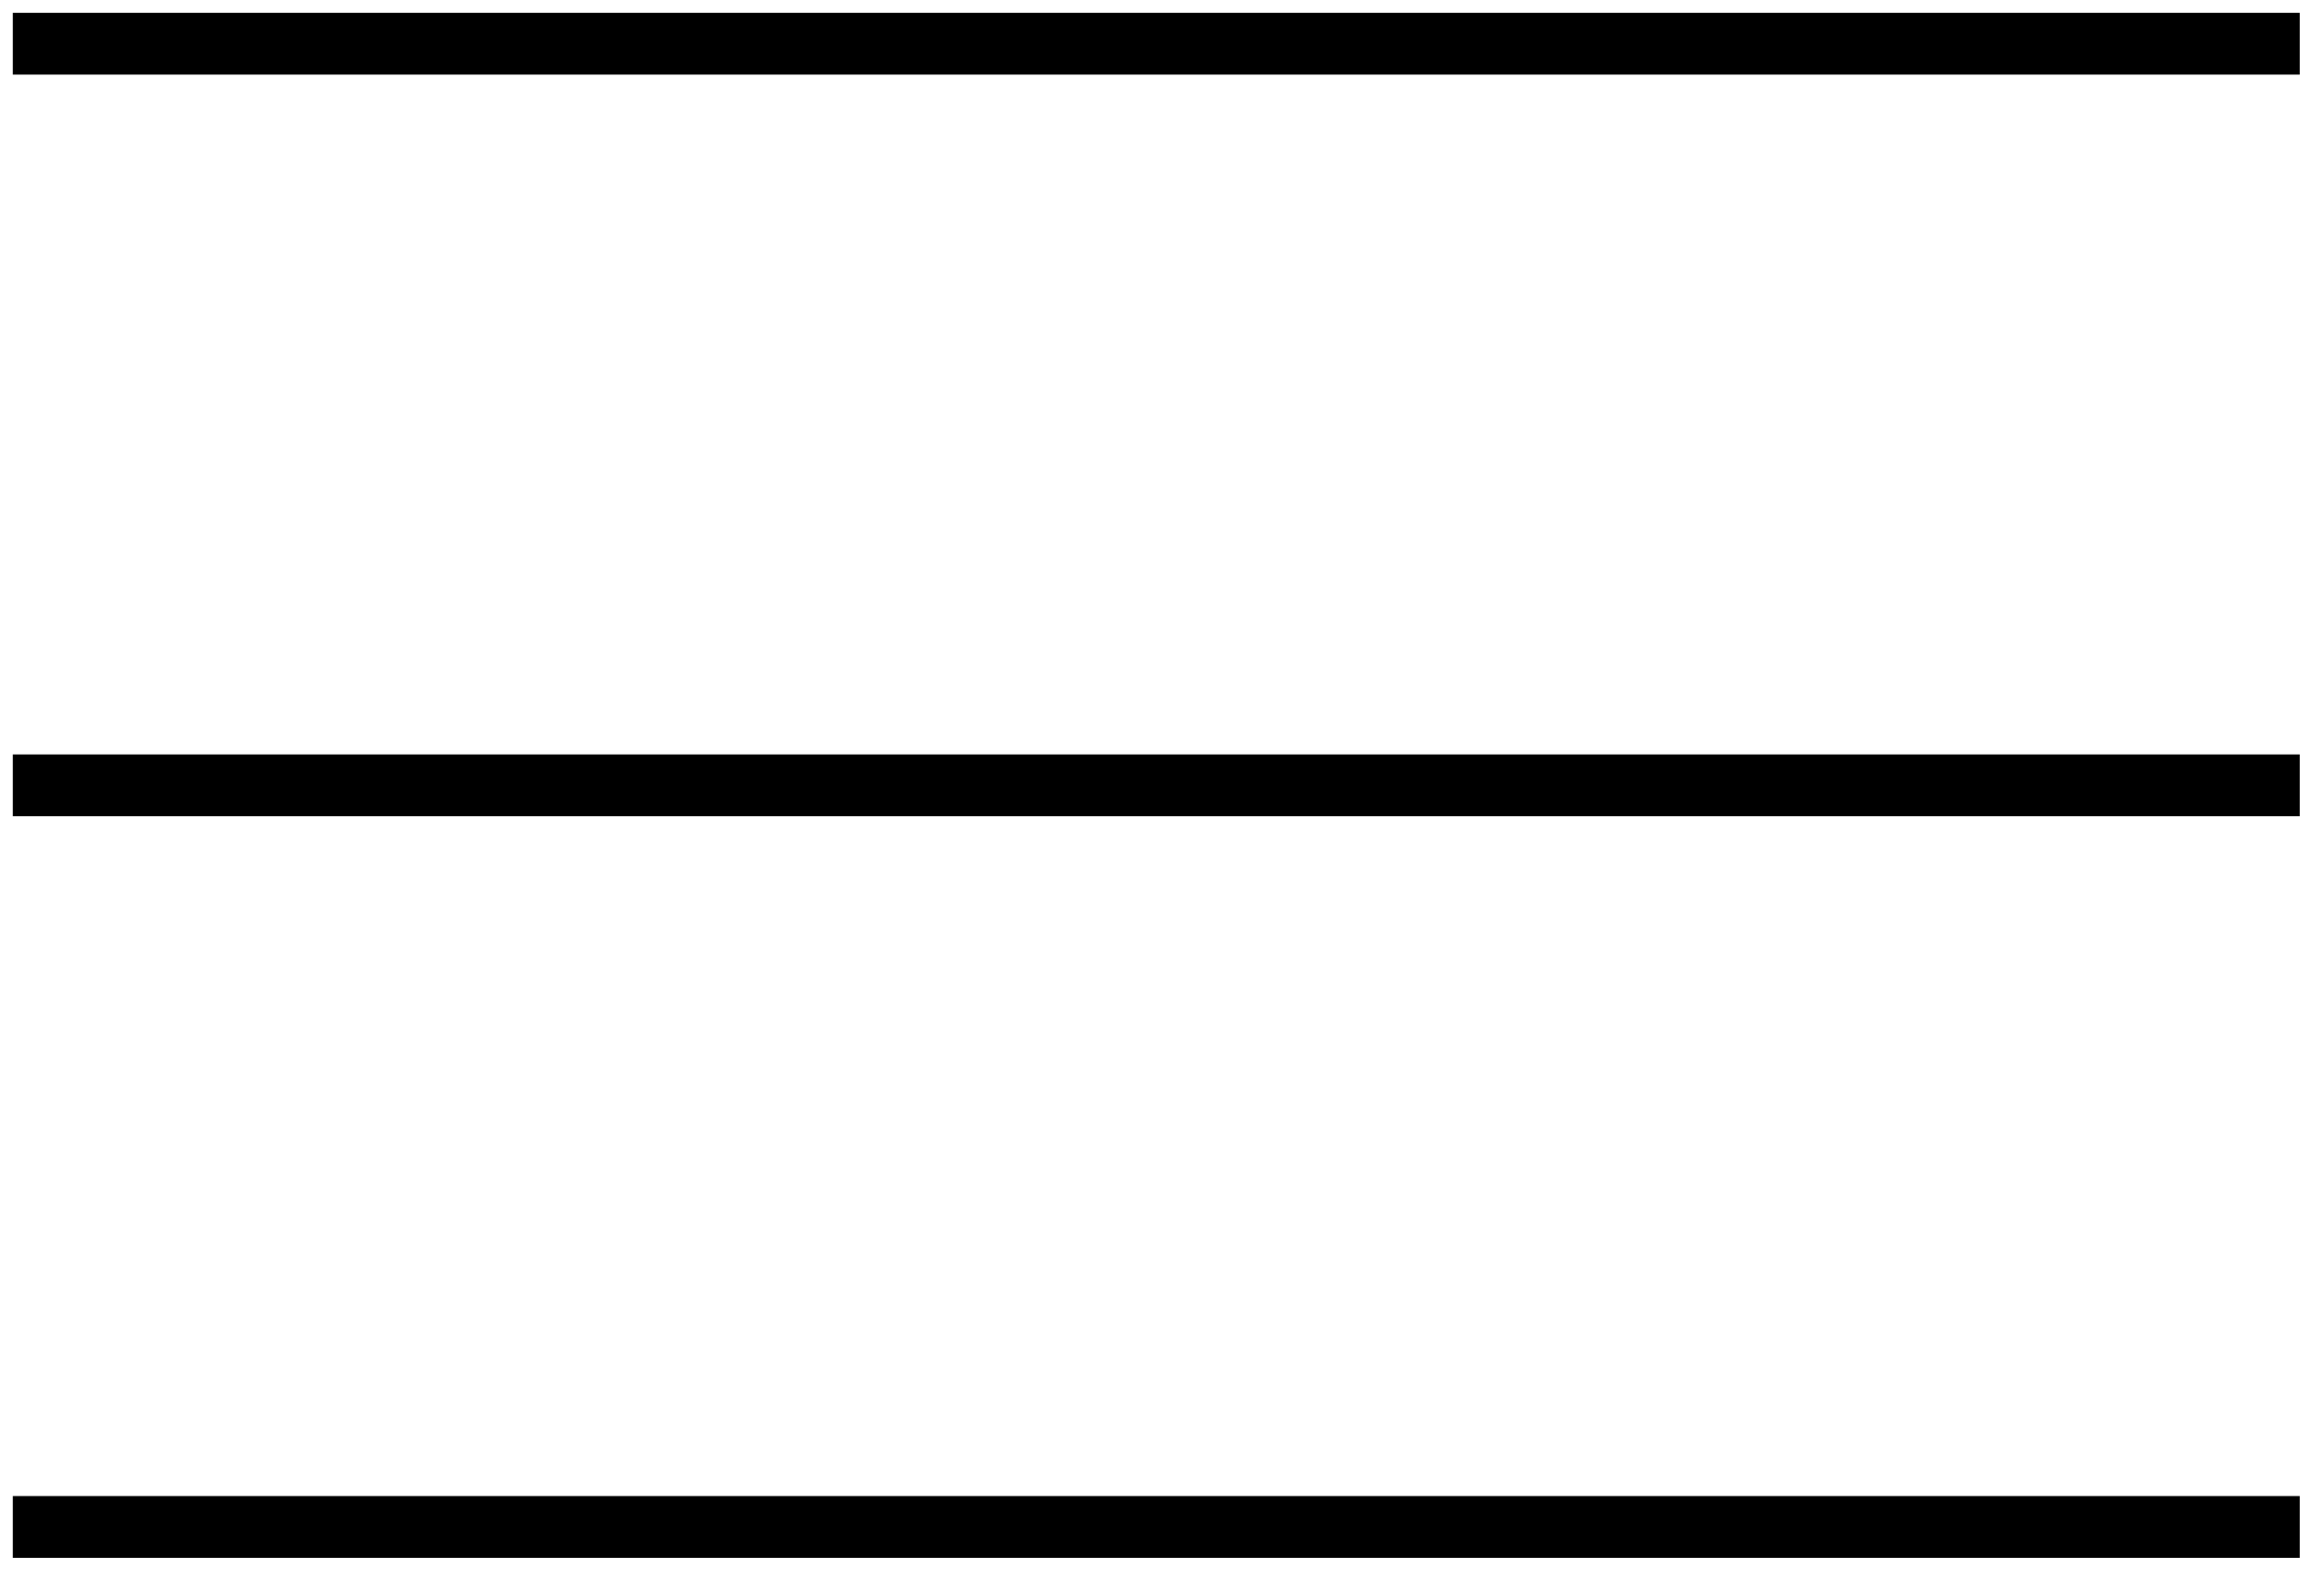
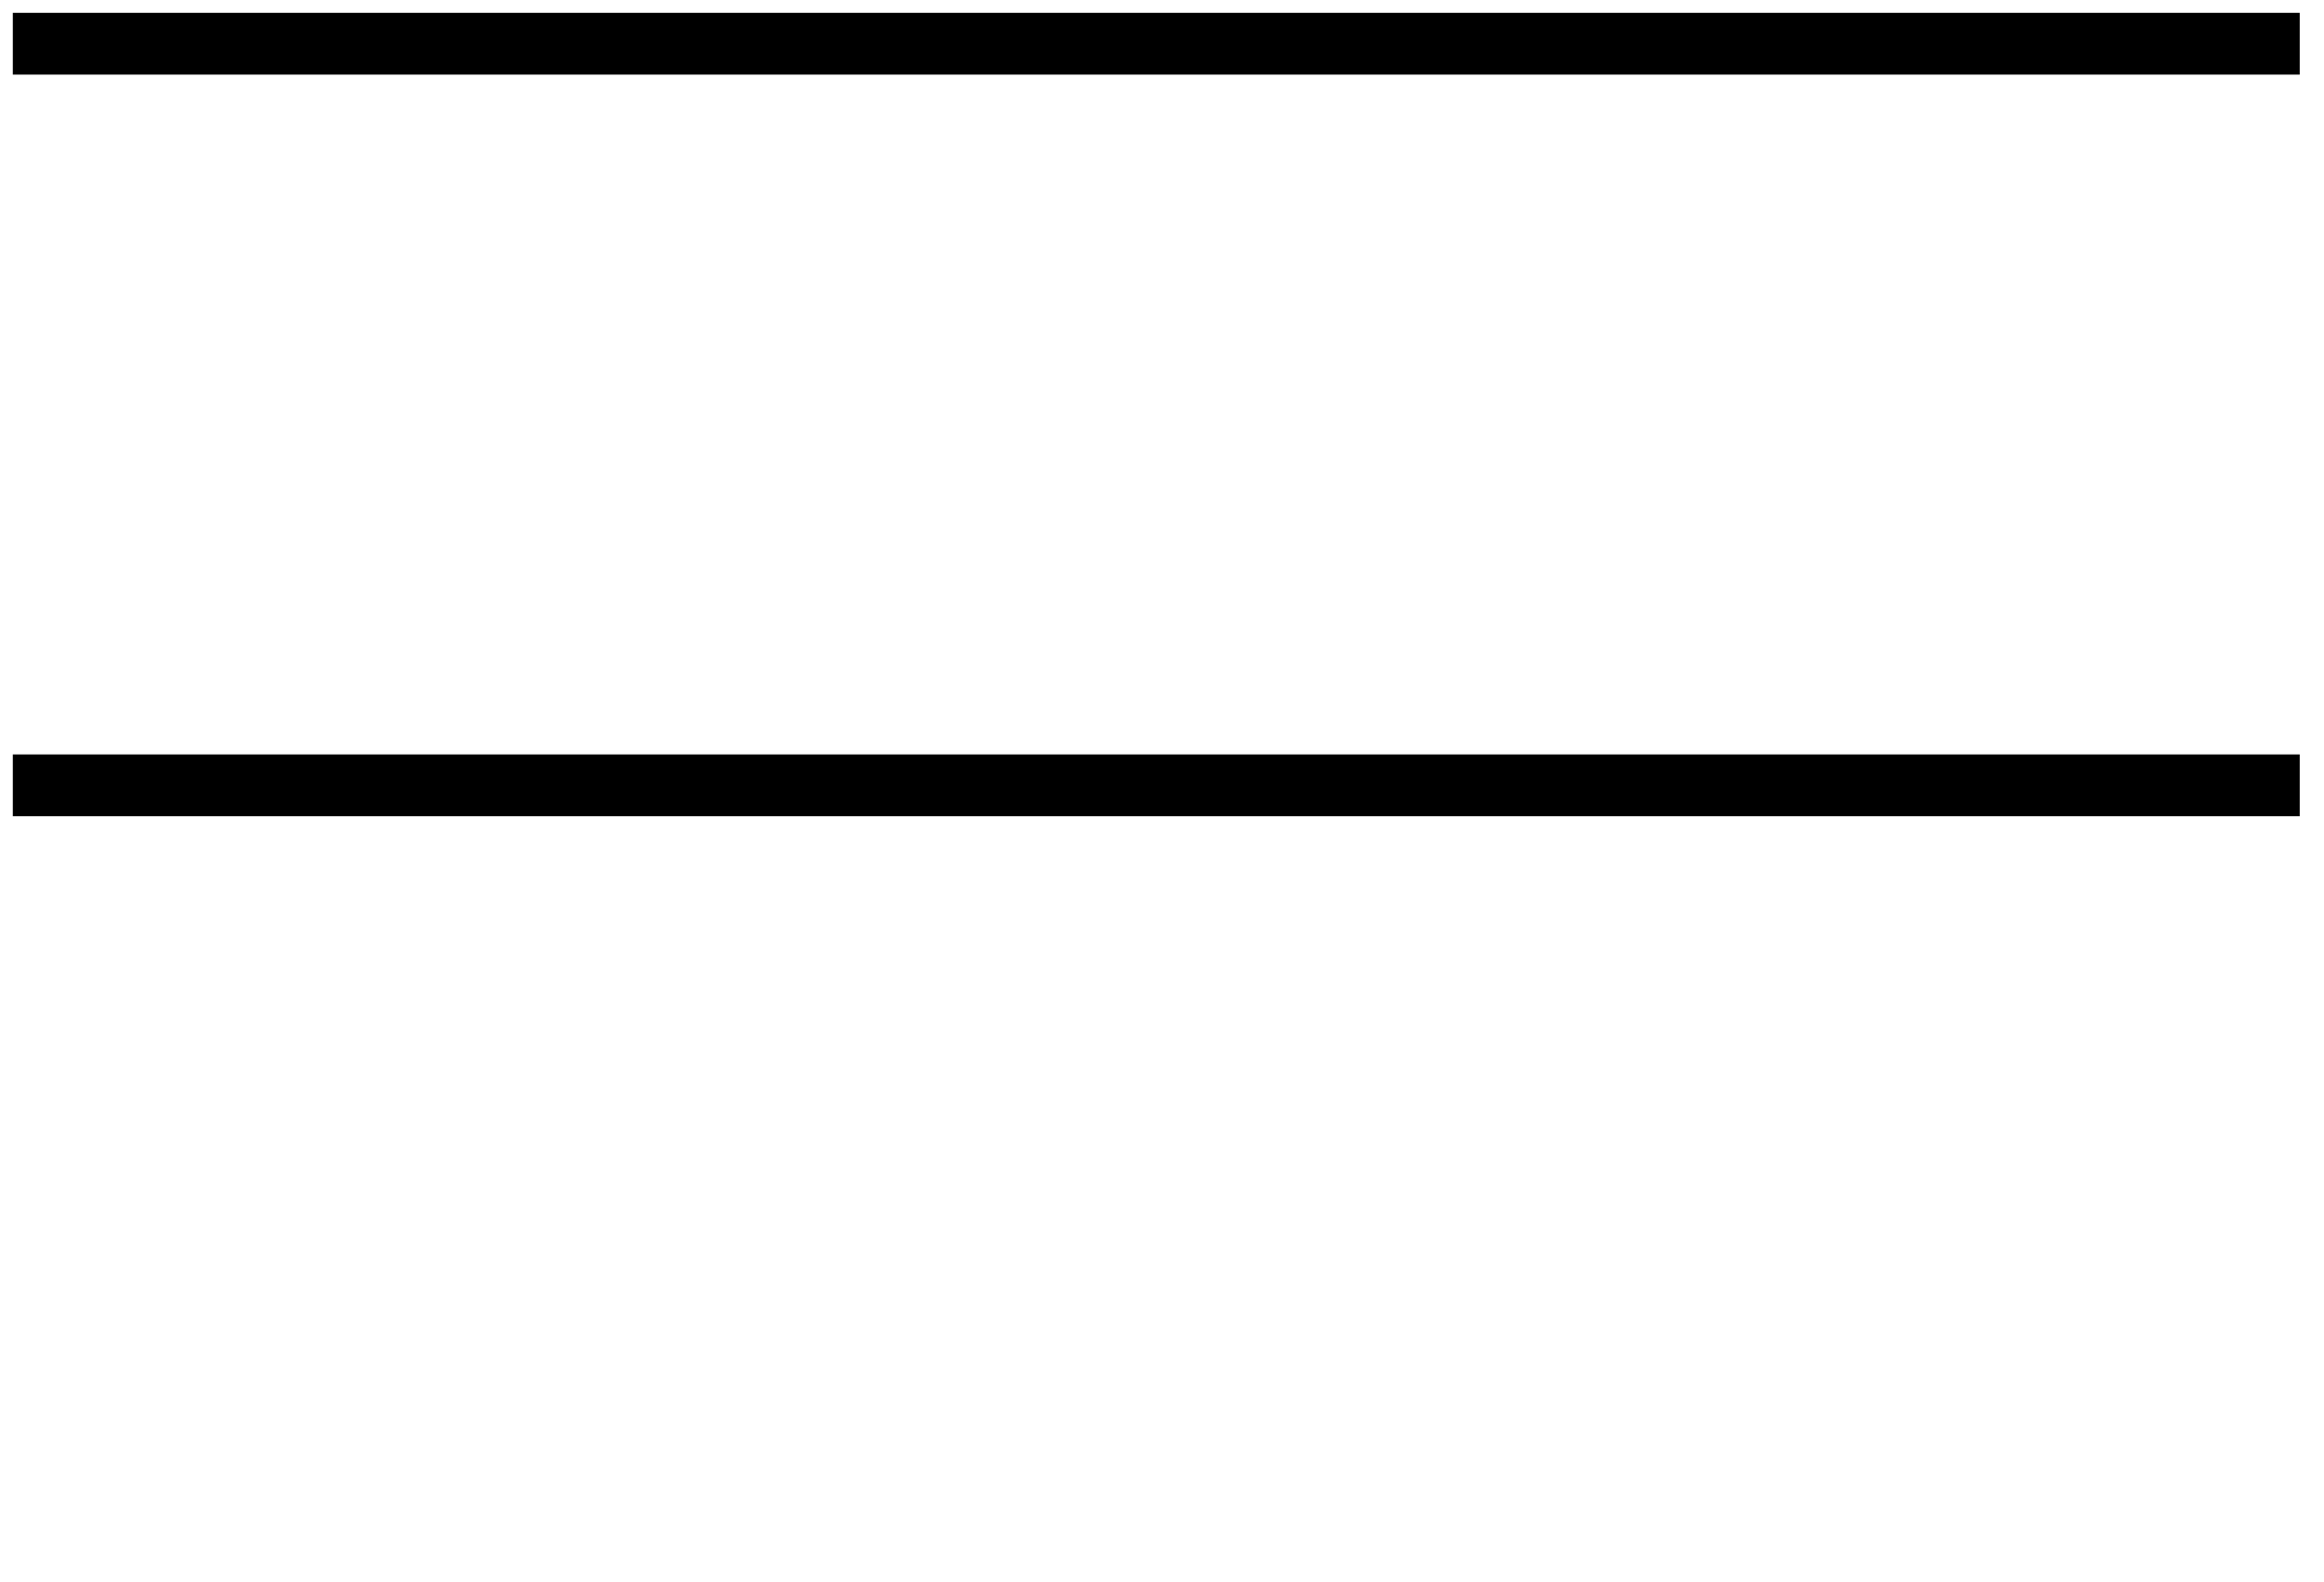
<svg xmlns="http://www.w3.org/2000/svg" clip-rule="evenodd" fill-rule="evenodd" stroke-linecap="square" stroke-linejoin="round" viewBox="0 0 47 32">
  <g fill="none" stroke="#000" stroke-width="1.25" transform="translate(-6.616 -14.116)">
    <path d="m7.5 30h45" />
    <path d="m7.5 15h45" />
-     <path d="m7.5 45h45" />
  </g>
</svg>